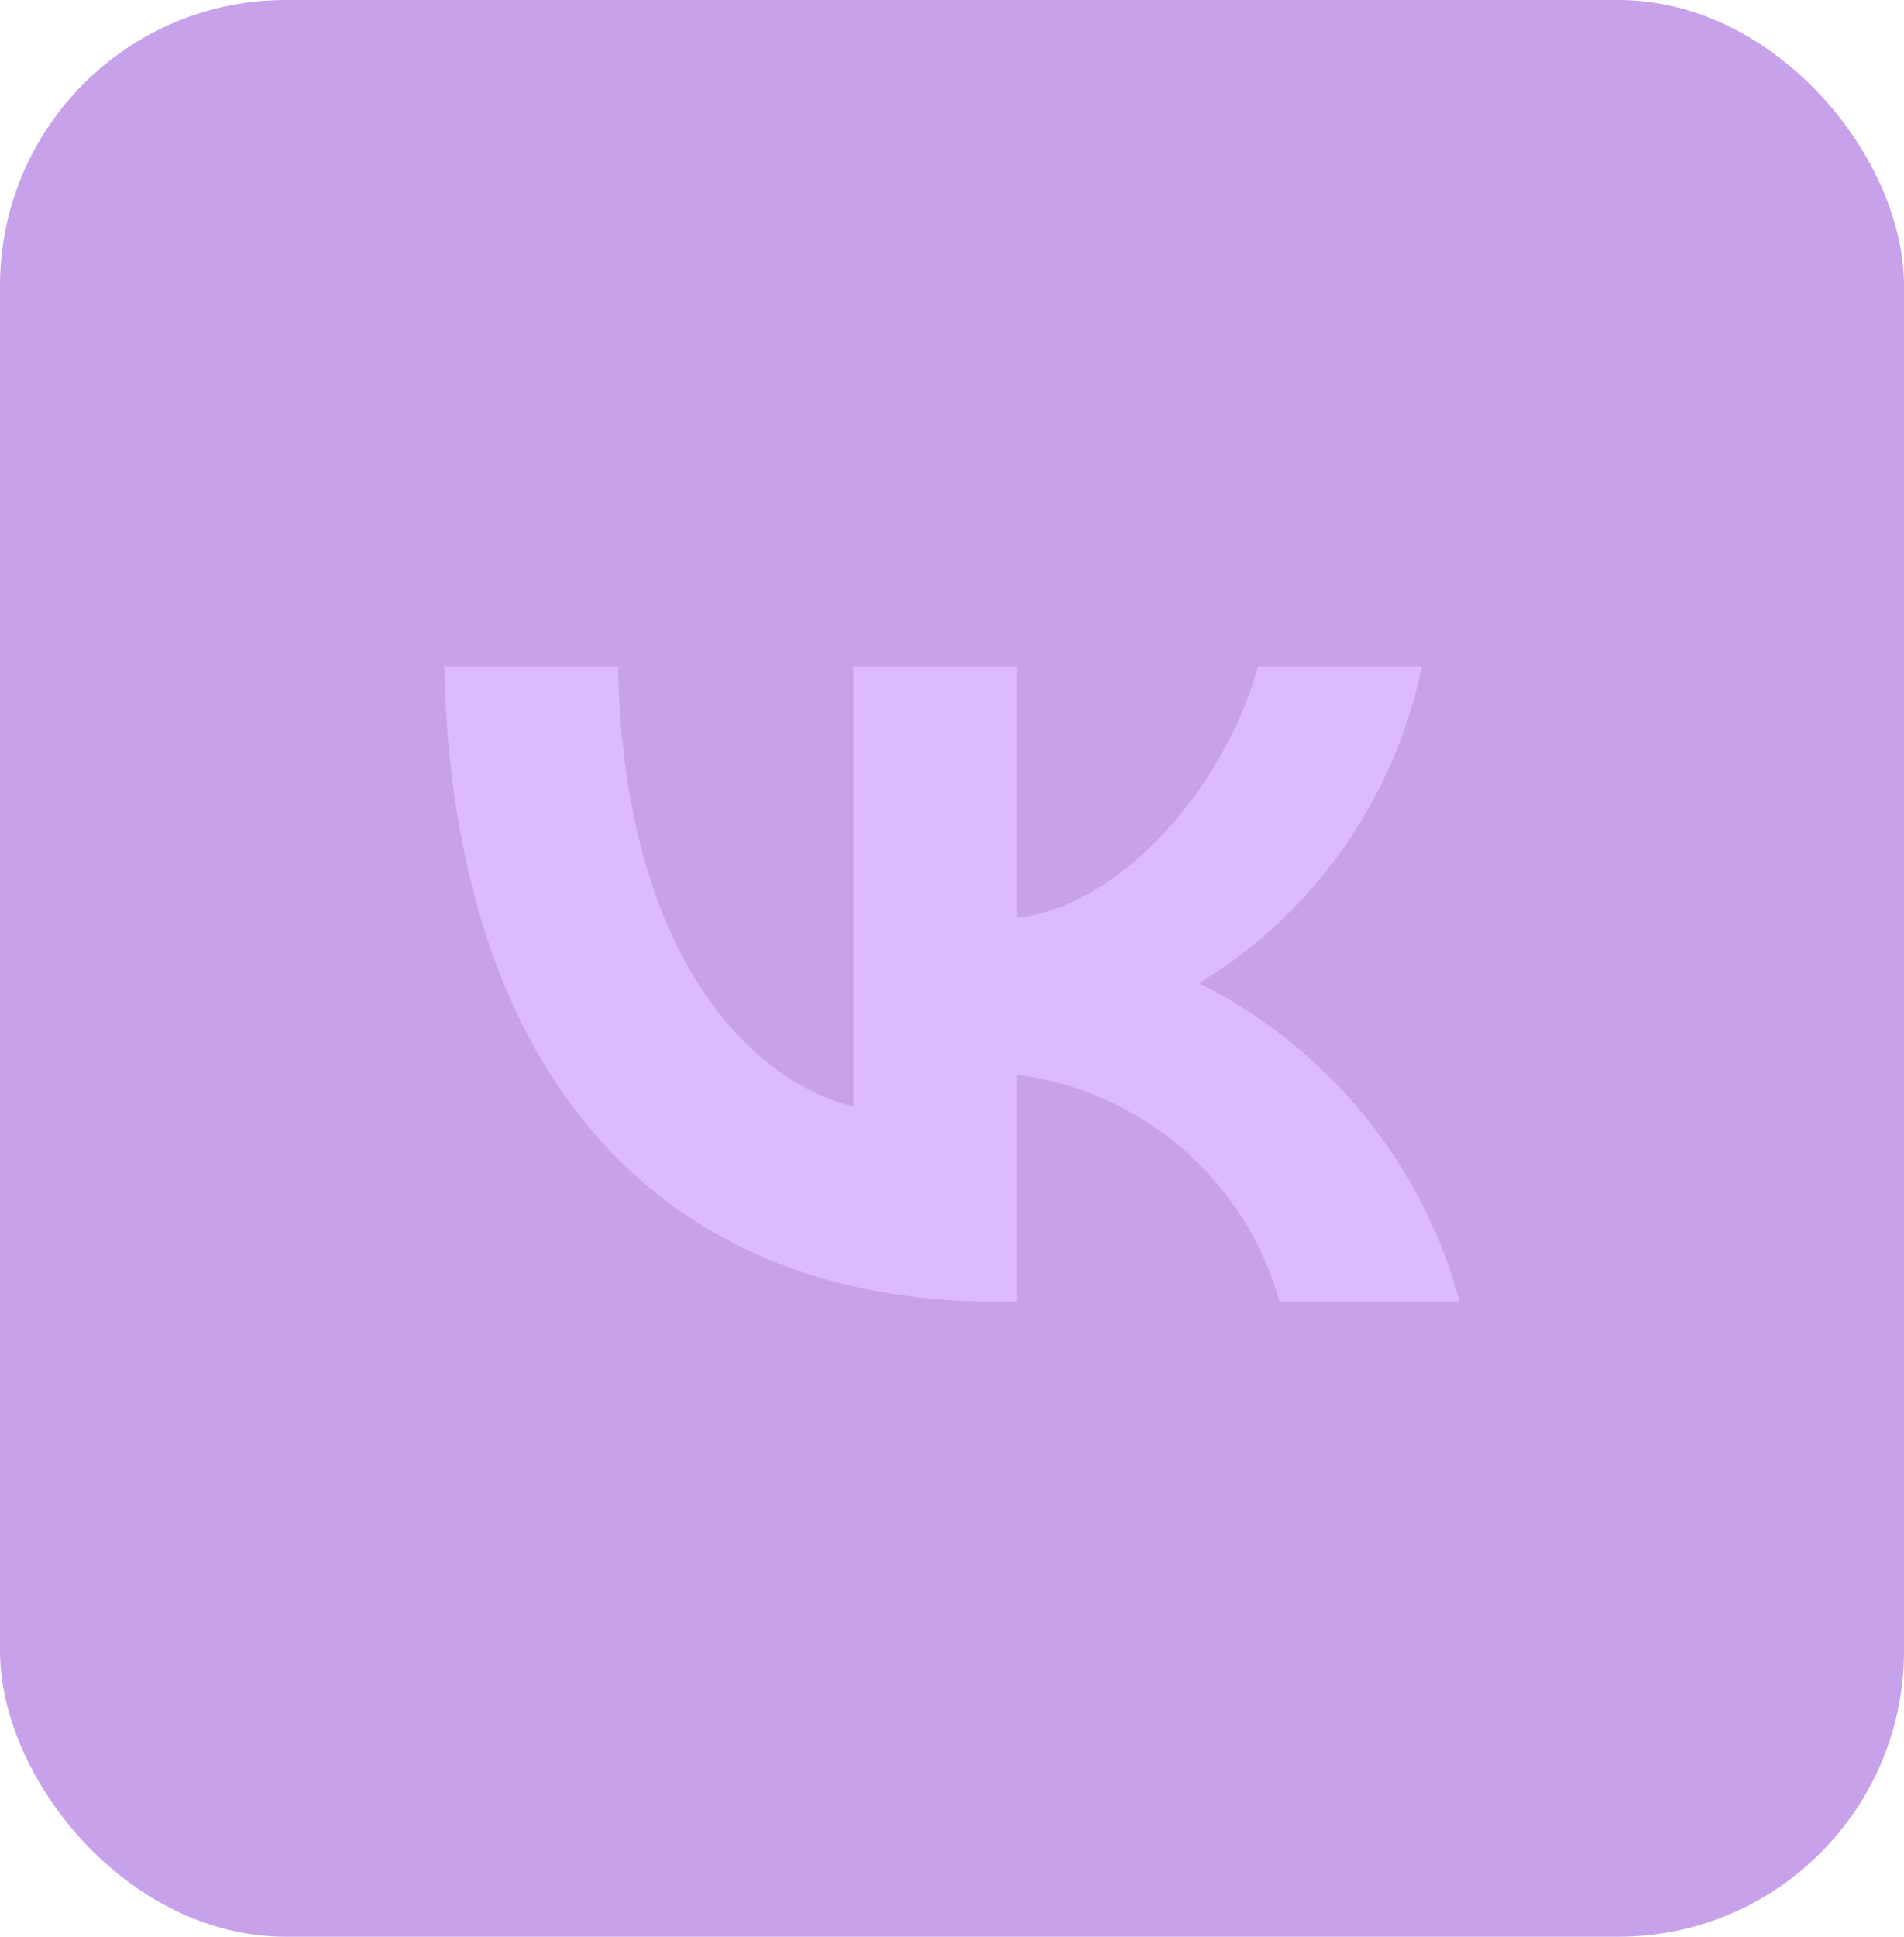
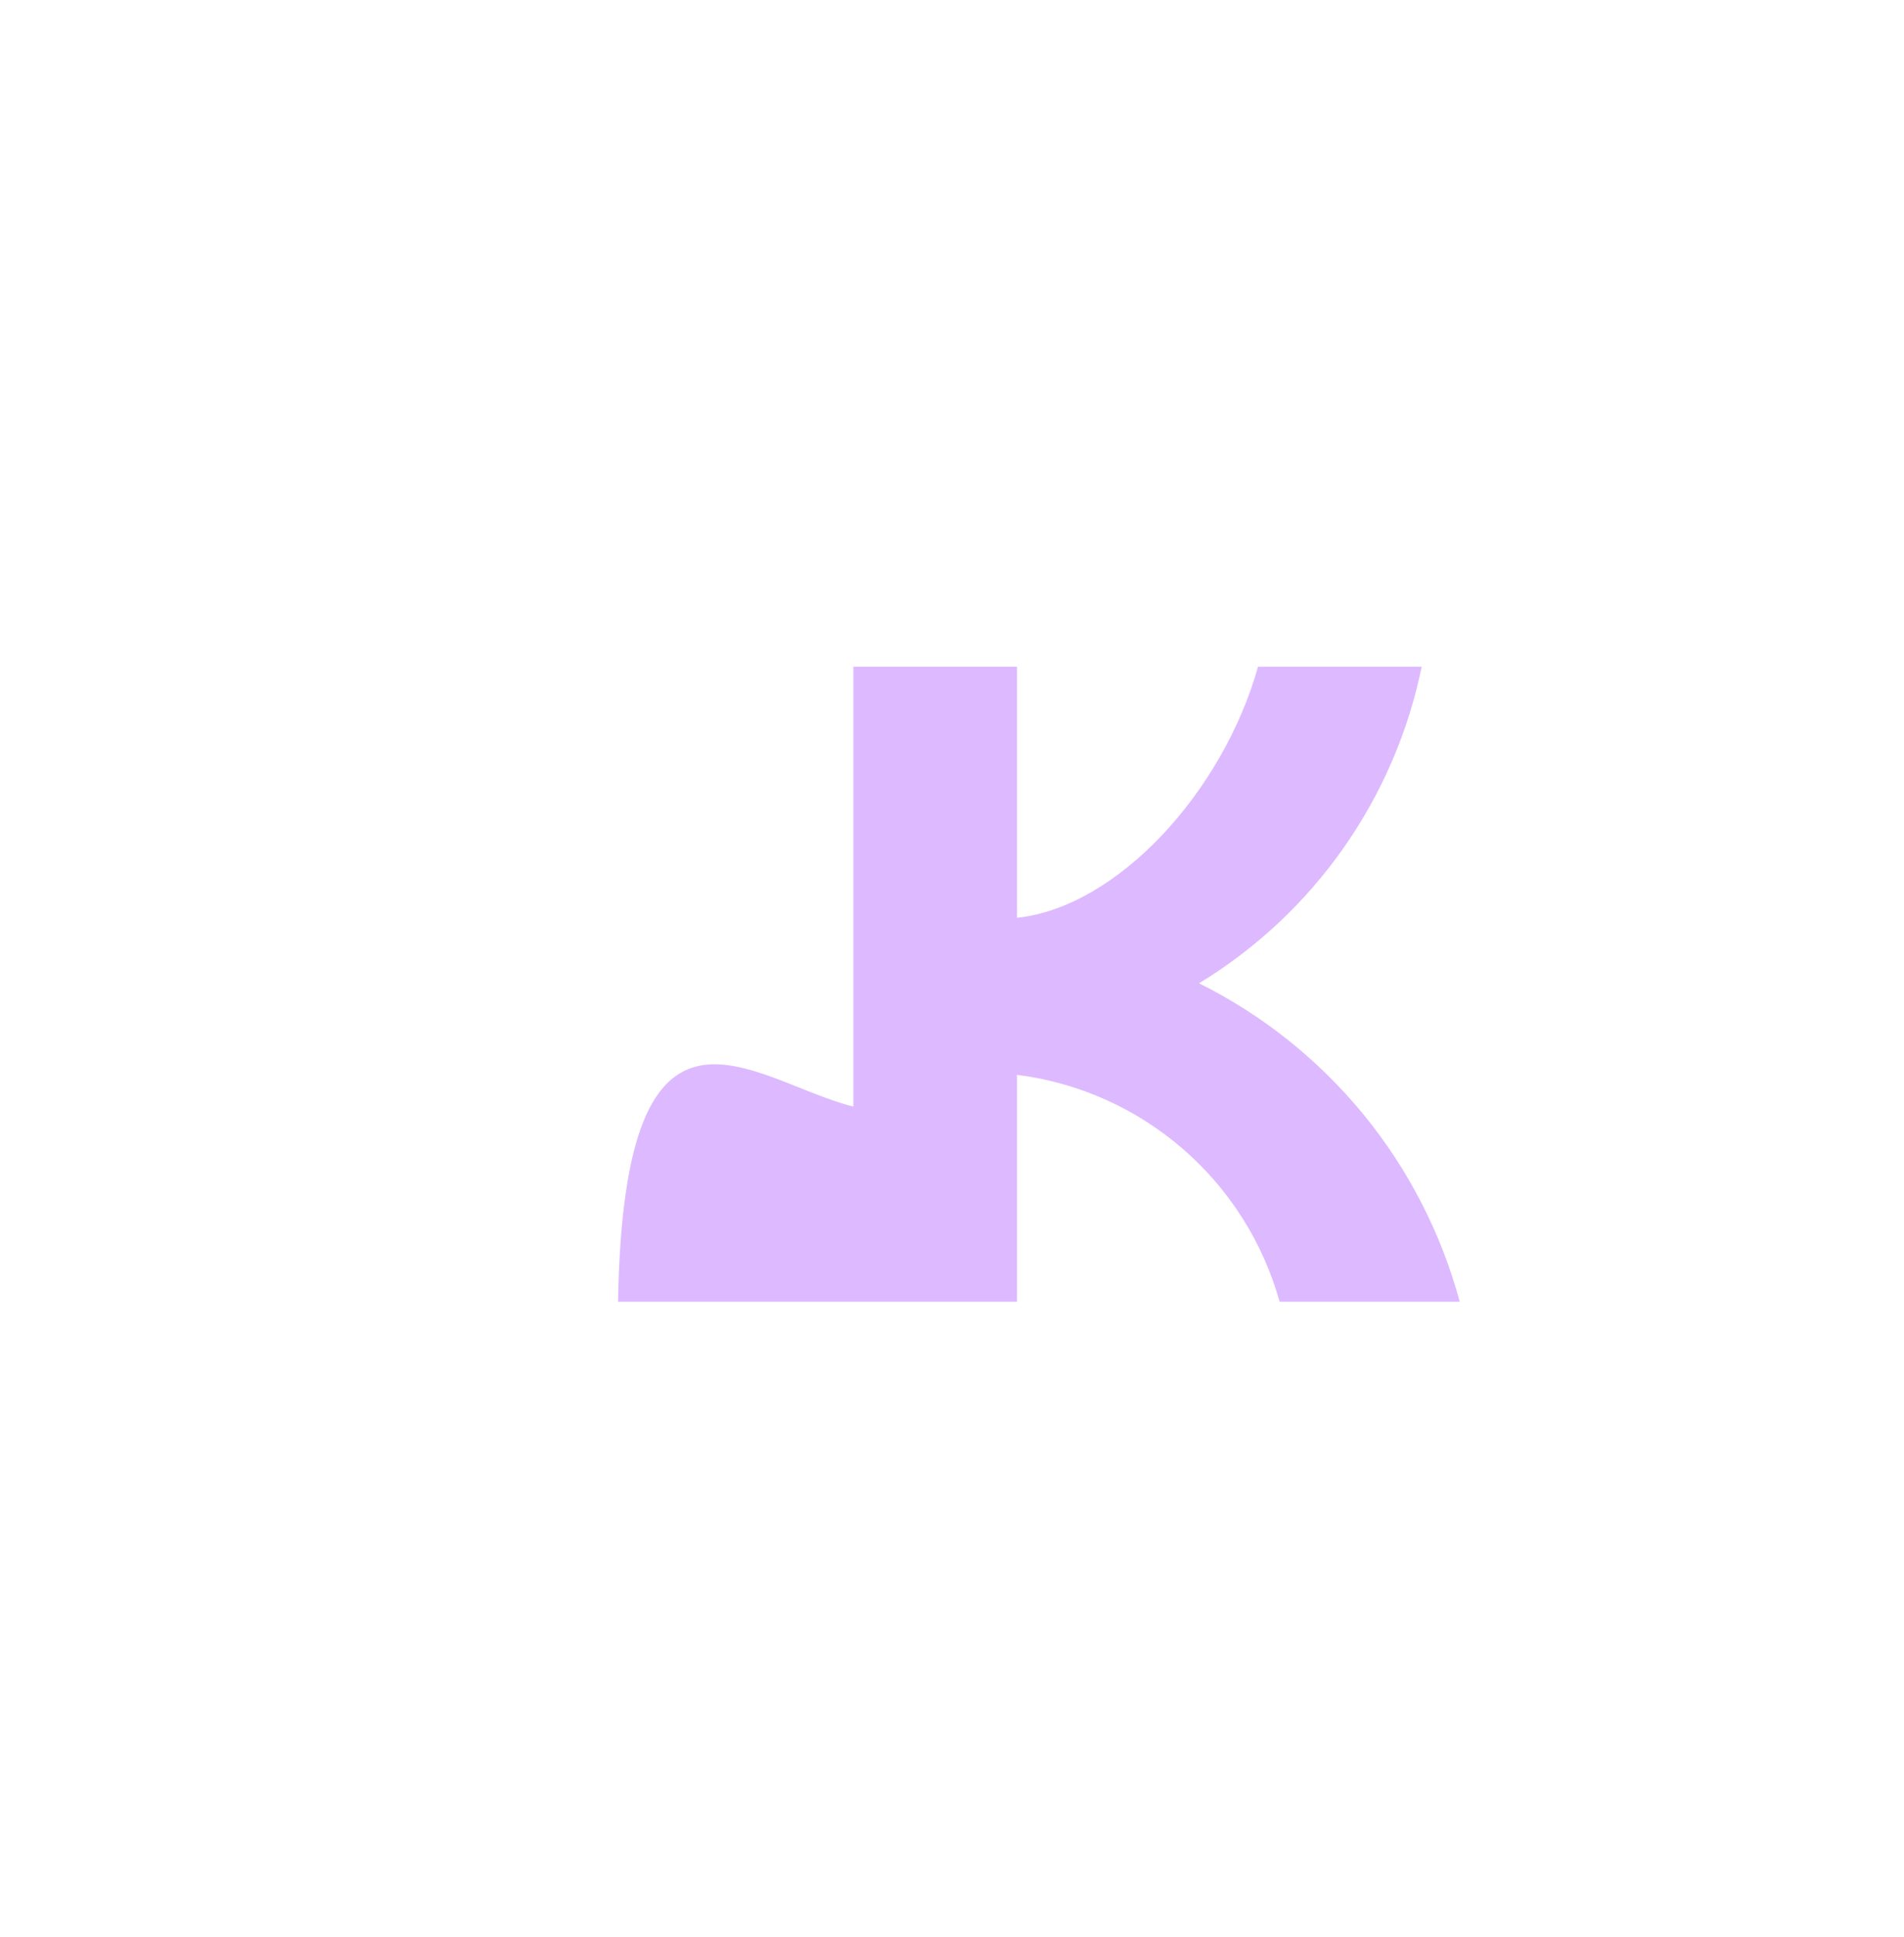
<svg xmlns="http://www.w3.org/2000/svg" width="60" height="61" viewBox="0 0 60 61" fill="none">
-   <rect width="60" height="61" rx="9" fill="#9047D8" fill-opacity="0.5" />
-   <path d="M31.429 41C20.496 41 14.26 33.492 14 21H19.477C19.657 30.169 23.694 34.053 26.892 34.854V21H32.049V28.908C35.207 28.568 38.525 24.964 39.644 21H44.801C44.379 23.056 43.538 25.002 42.331 26.718C41.124 28.433 39.576 29.881 37.785 30.97C39.785 31.965 41.55 33.374 42.967 35.102C44.383 36.831 45.416 38.842 46 41H40.324C39.8 39.125 38.735 37.447 37.263 36.175C35.791 34.904 33.977 34.096 32.049 33.853V41H31.429V41Z" fill="#DDB9FF" />
+   <path d="M31.429 41H19.477C19.657 30.169 23.694 34.053 26.892 34.854V21H32.049V28.908C35.207 28.568 38.525 24.964 39.644 21H44.801C44.379 23.056 43.538 25.002 42.331 26.718C41.124 28.433 39.576 29.881 37.785 30.97C39.785 31.965 41.55 33.374 42.967 35.102C44.383 36.831 45.416 38.842 46 41H40.324C39.8 39.125 38.735 37.447 37.263 36.175C35.791 34.904 33.977 34.096 32.049 33.853V41H31.429V41Z" fill="#DDB9FF" />
</svg>